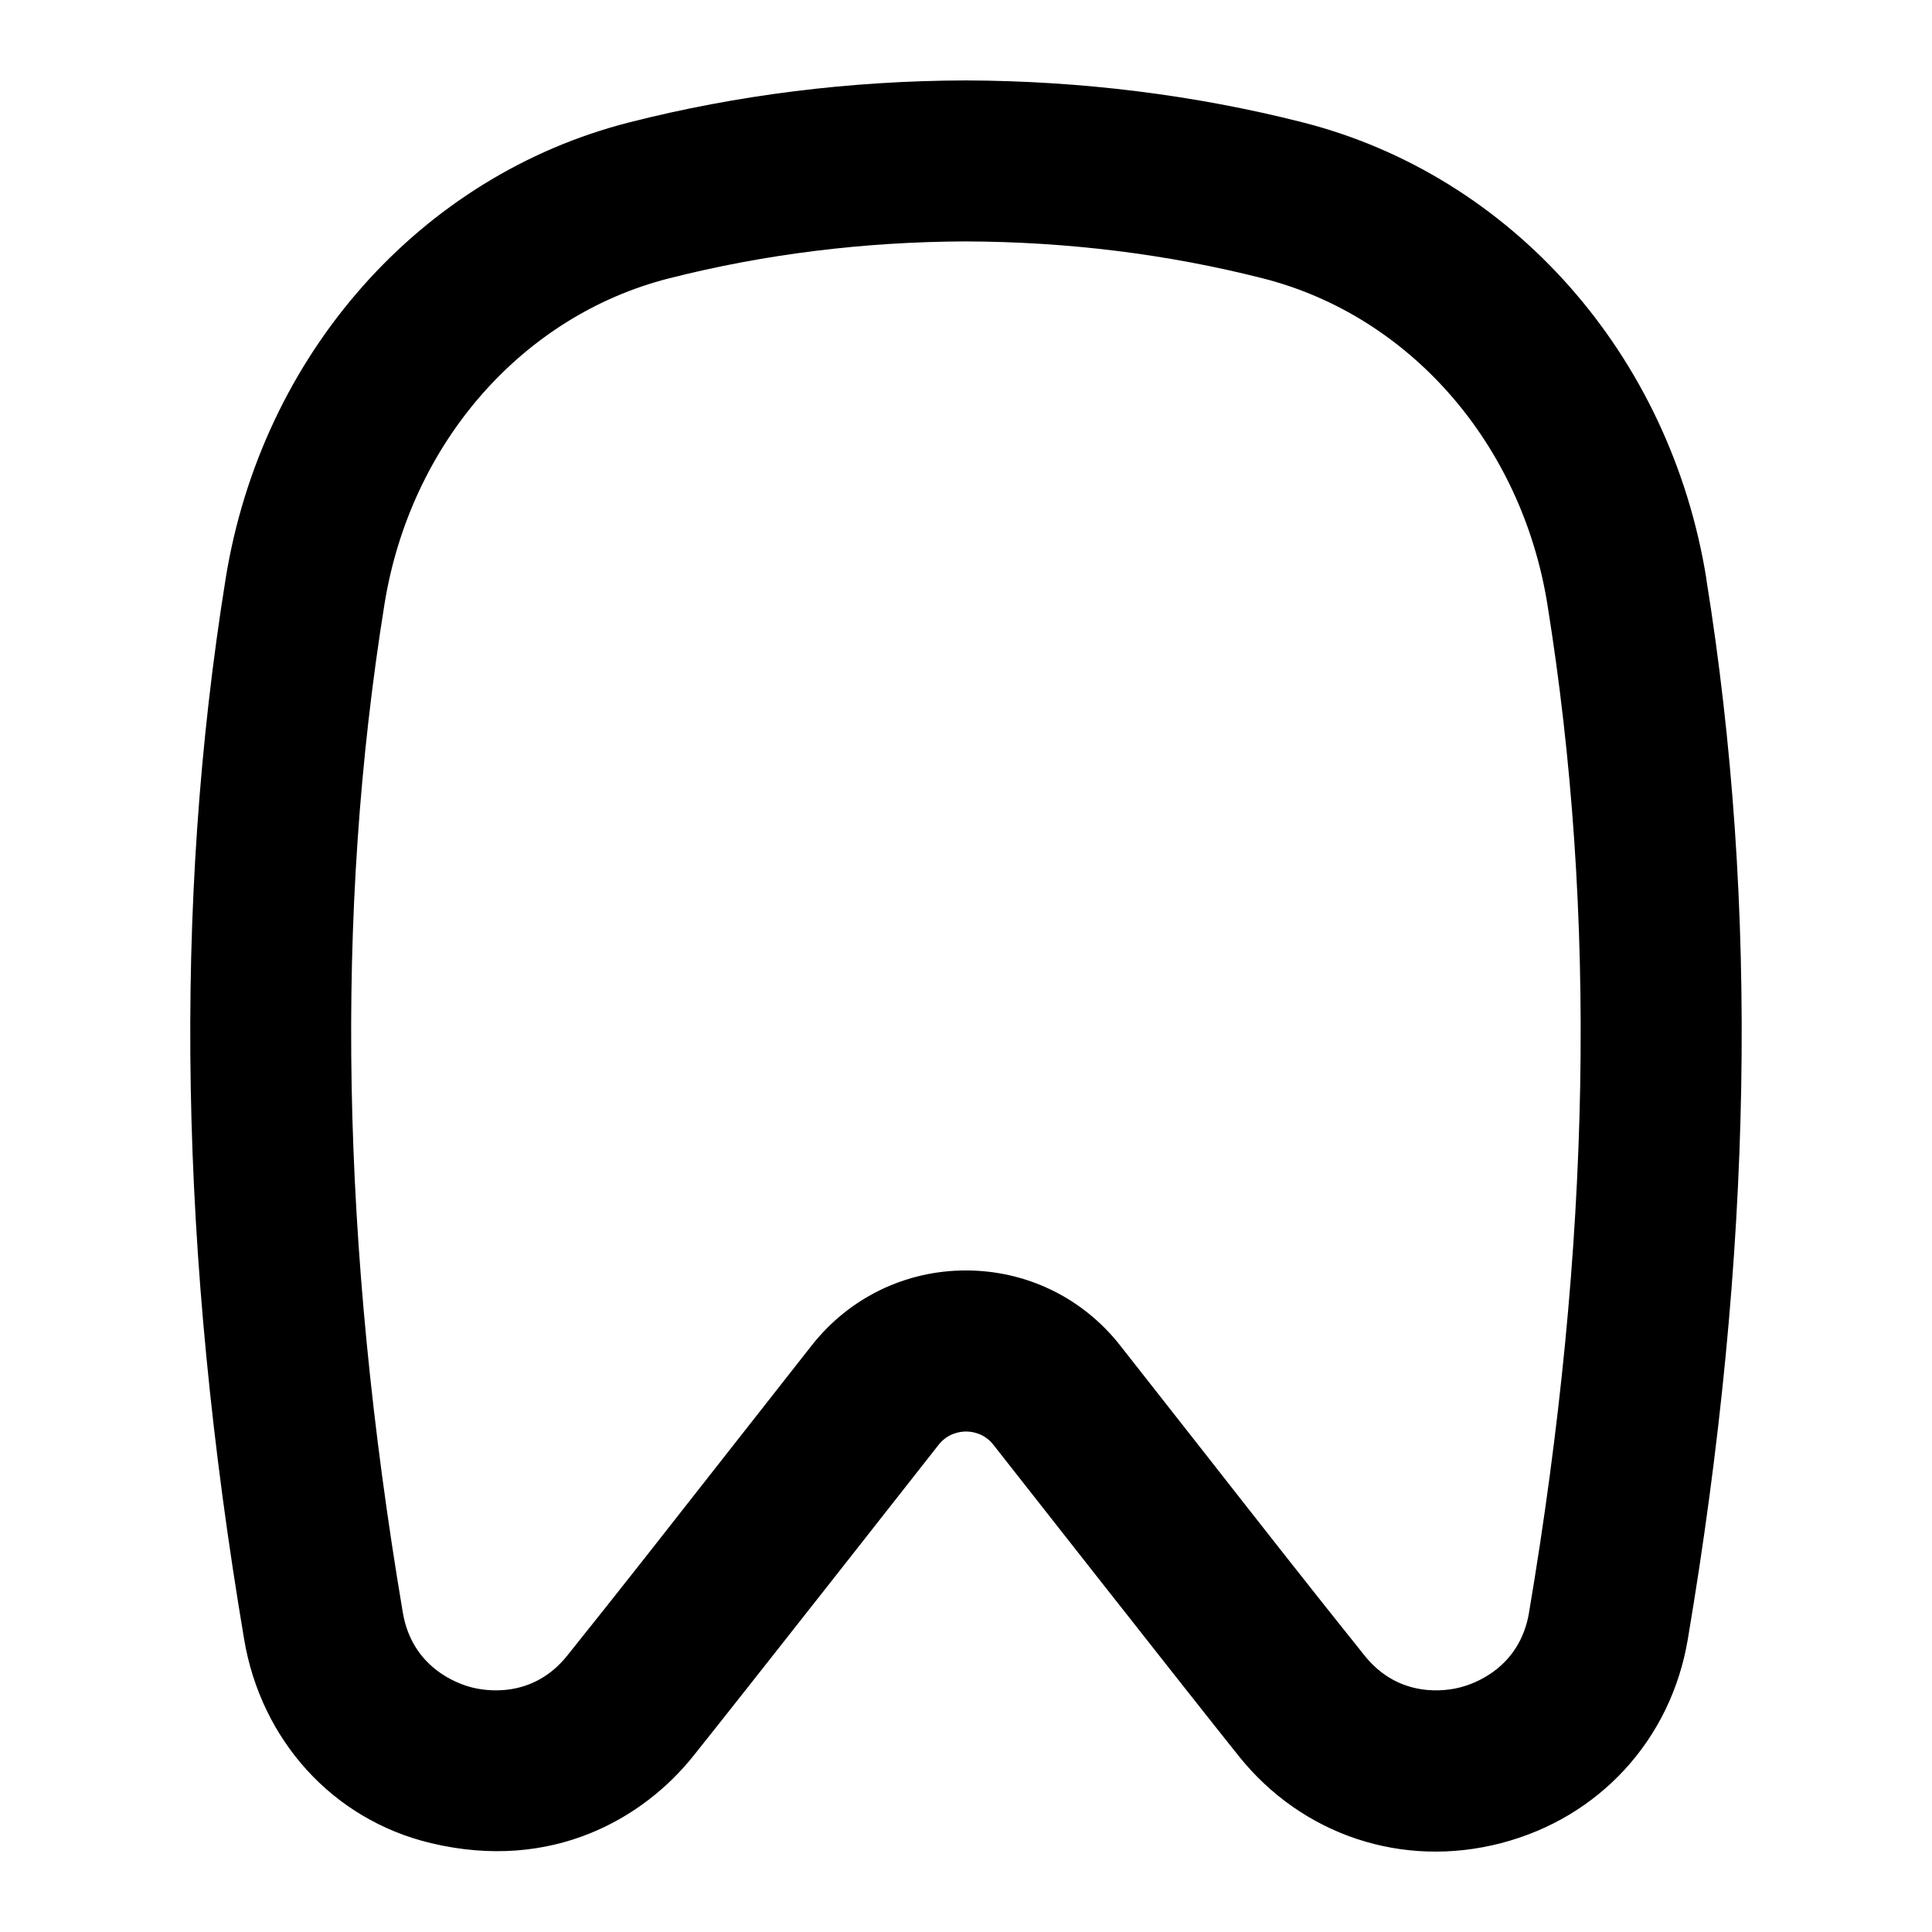
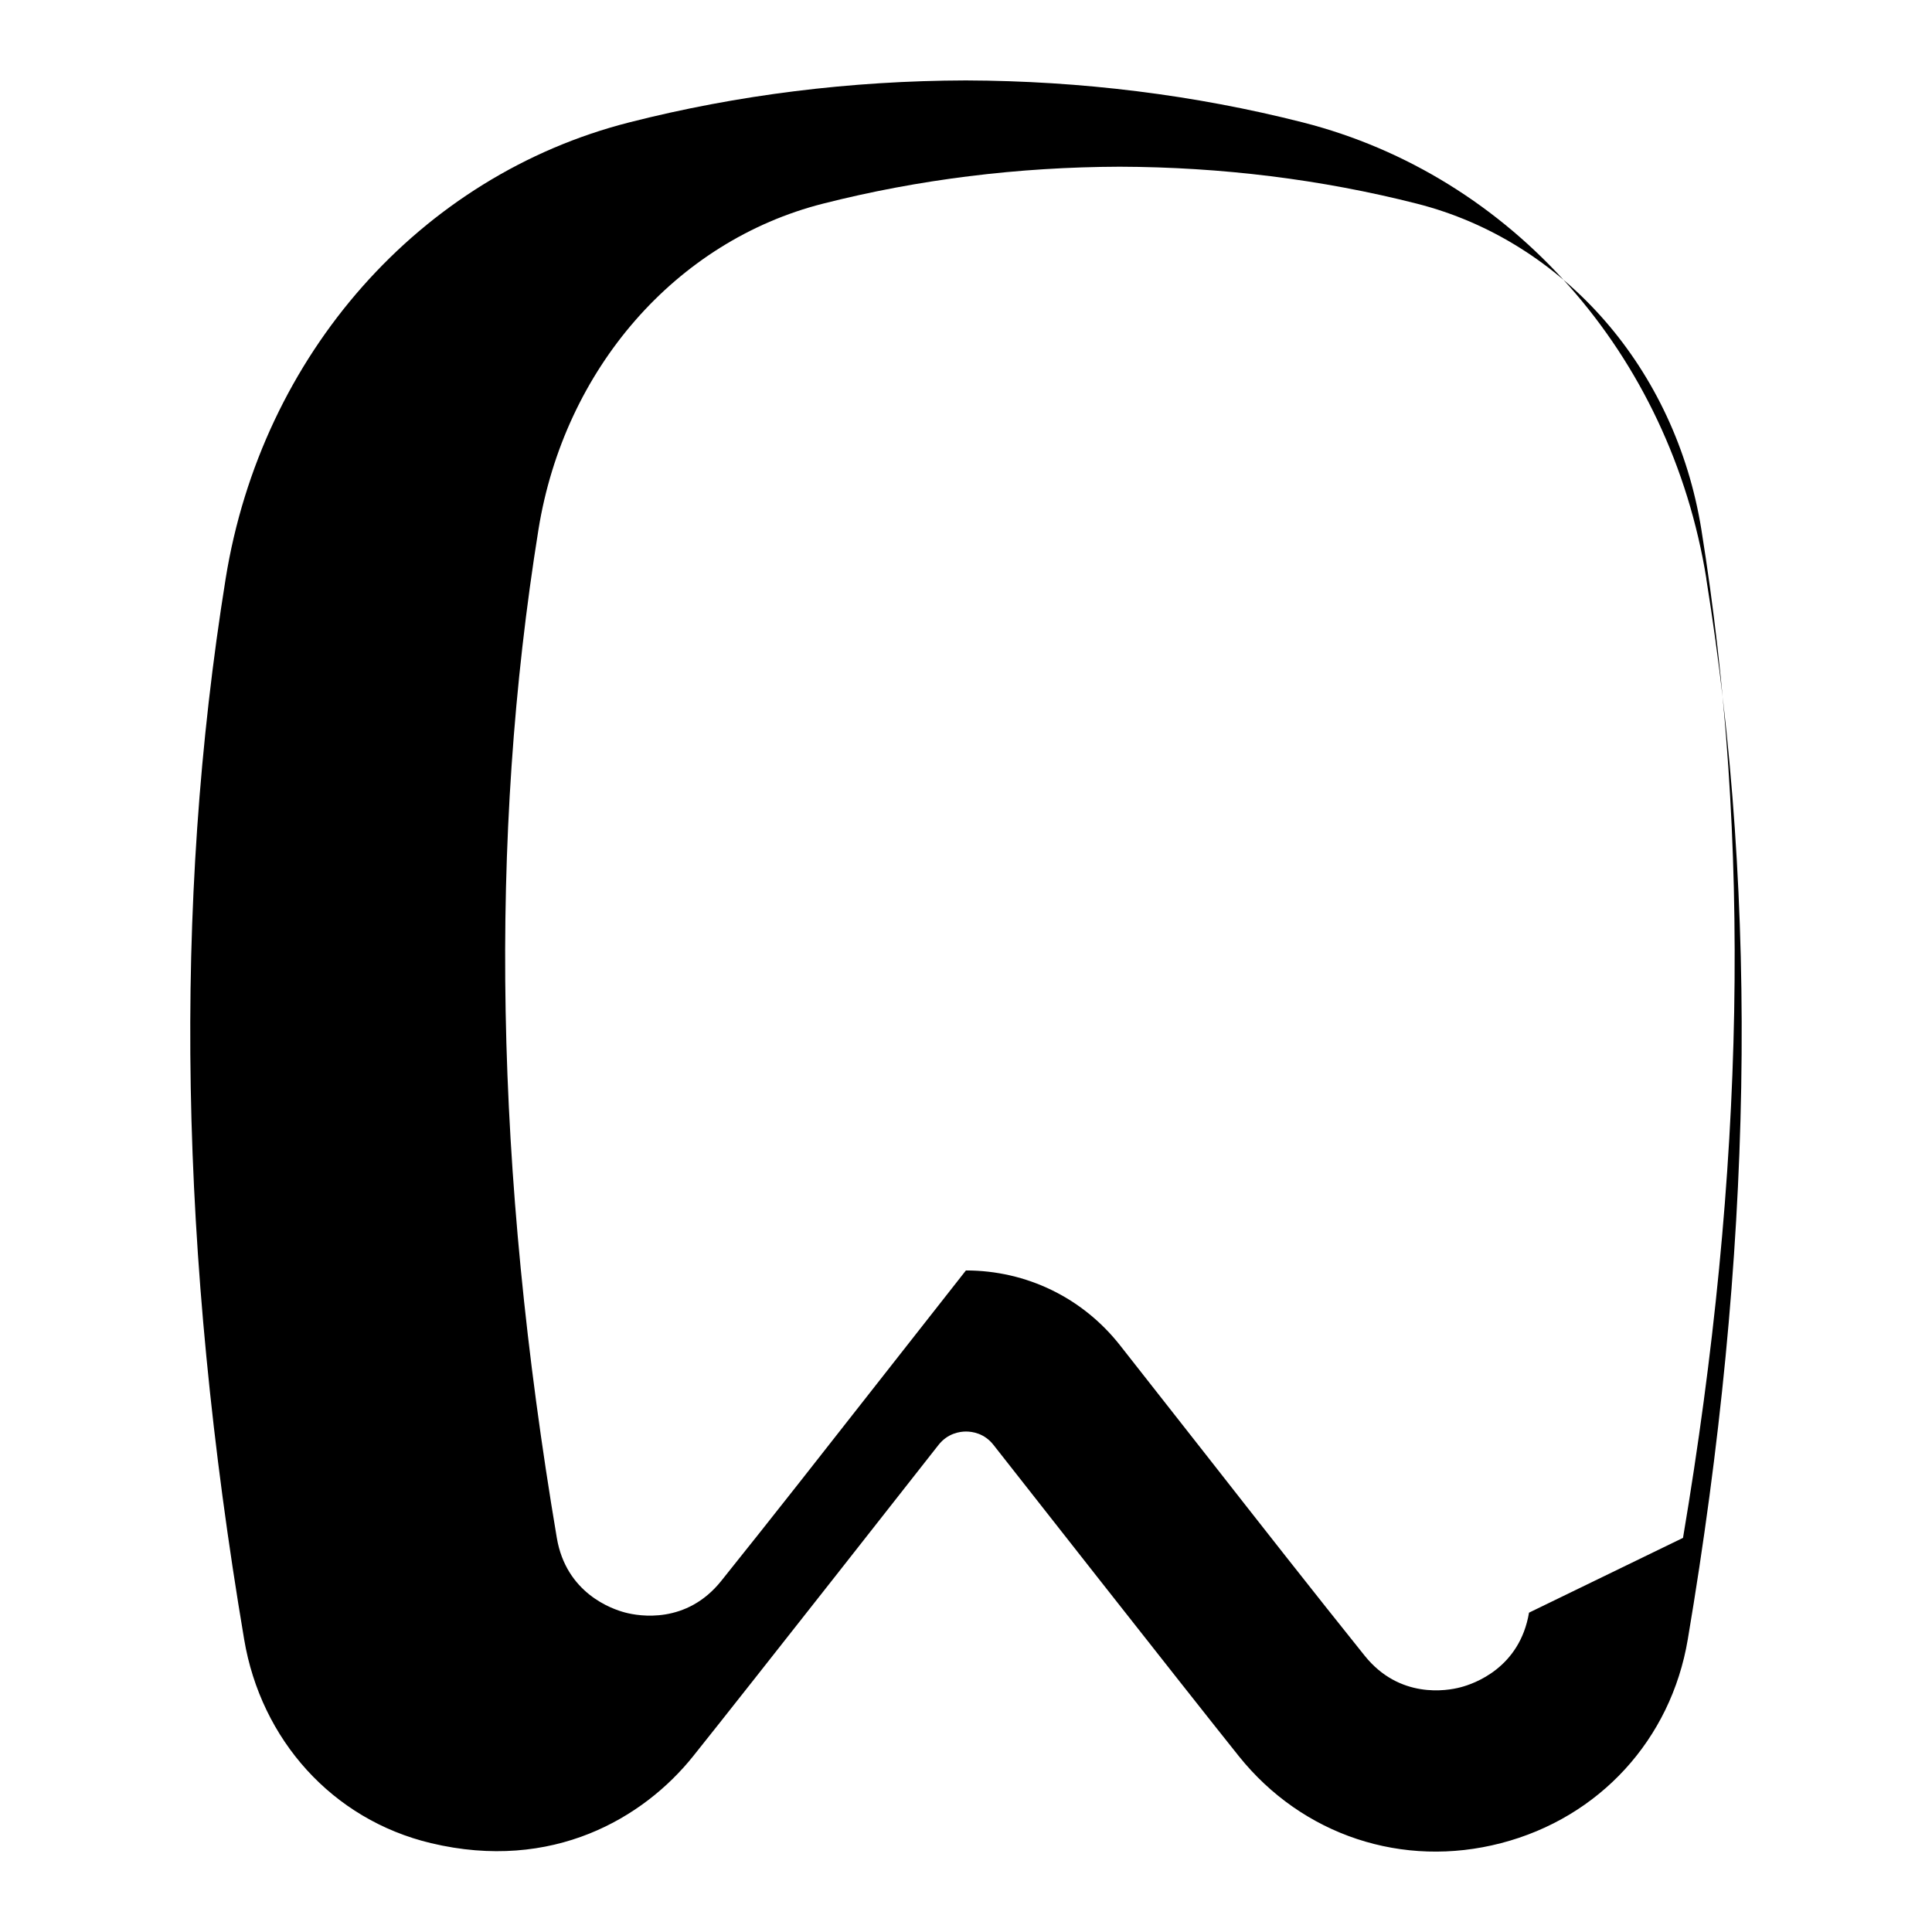
<svg xmlns="http://www.w3.org/2000/svg" id="Layer_1" data-name="Layer 1" viewBox="0 0 24 24">
-   <path d="M21.197,7.189c-.447-2.783-2.416-5.008-5.015-5.669-1.342-.341-2.749-.516-4.185-.521-1.431,.004-2.837,.179-4.179,.521-2.599,.661-4.568,2.886-5.015,5.669-.654,4.07-.579,8.38,.23,13.176,.209,1.244,1.093,2.238,2.32,2.531,1.512,.361,2.644-.314,3.256-1.078,.633-.79,3.049-3.868,3.049-3.868,.114-.145,.264-.167,.342-.167s.228,.021,.342,.167c0,0,2.417,3.079,3.049,3.868,.788,.982,2.035,1.396,3.256,1.078,1.221-.317,2.11-1.287,2.319-2.53,.809-4.796,.885-9.106,.23-13.176Zm-2.203,12.844c-.115,.685-.68,.883-.851,.927-.169,.045-.759,.147-1.192-.394-.629-.784-1.295-1.633-1.967-2.491l-1.072-1.365c-.465-.59-1.162-.928-1.913-.928s-1.447,.338-1.913,.928l-1.072,1.365c-.672,.857-1.338,1.707-1.967,2.491-.432,.541-1.021,.439-1.192,.394-.17-.044-.735-.242-.851-.928-.772-4.577-.847-8.675-.228-12.526,.321-1.995,1.708-3.584,3.534-4.048,1.183-.301,2.425-.455,3.686-.459,1.267,.004,2.509,.158,3.692,.459,1.826,.464,3.213,2.053,3.534,4.048,.619,3.851,.544,7.949-.228,12.526Z" />
+   <path d="M21.197,7.189c-.447-2.783-2.416-5.008-5.015-5.669-1.342-.341-2.749-.516-4.185-.521-1.431,.004-2.837,.179-4.179,.521-2.599,.661-4.568,2.886-5.015,5.669-.654,4.07-.579,8.38,.23,13.176,.209,1.244,1.093,2.238,2.32,2.531,1.512,.361,2.644-.314,3.256-1.078,.633-.79,3.049-3.868,3.049-3.868,.114-.145,.264-.167,.342-.167s.228,.021,.342,.167c0,0,2.417,3.079,3.049,3.868,.788,.982,2.035,1.396,3.256,1.078,1.221-.317,2.11-1.287,2.319-2.53,.809-4.796,.885-9.106,.23-13.176Zm-2.203,12.844c-.115,.685-.68,.883-.851,.927-.169,.045-.759,.147-1.192-.394-.629-.784-1.295-1.633-1.967-2.491l-1.072-1.365c-.465-.59-1.162-.928-1.913-.928l-1.072,1.365c-.672,.857-1.338,1.707-1.967,2.491-.432,.541-1.021,.439-1.192,.394-.17-.044-.735-.242-.851-.928-.772-4.577-.847-8.675-.228-12.526,.321-1.995,1.708-3.584,3.534-4.048,1.183-.301,2.425-.455,3.686-.459,1.267,.004,2.509,.158,3.692,.459,1.826,.464,3.213,2.053,3.534,4.048,.619,3.851,.544,7.949-.228,12.526Z" />
</svg>